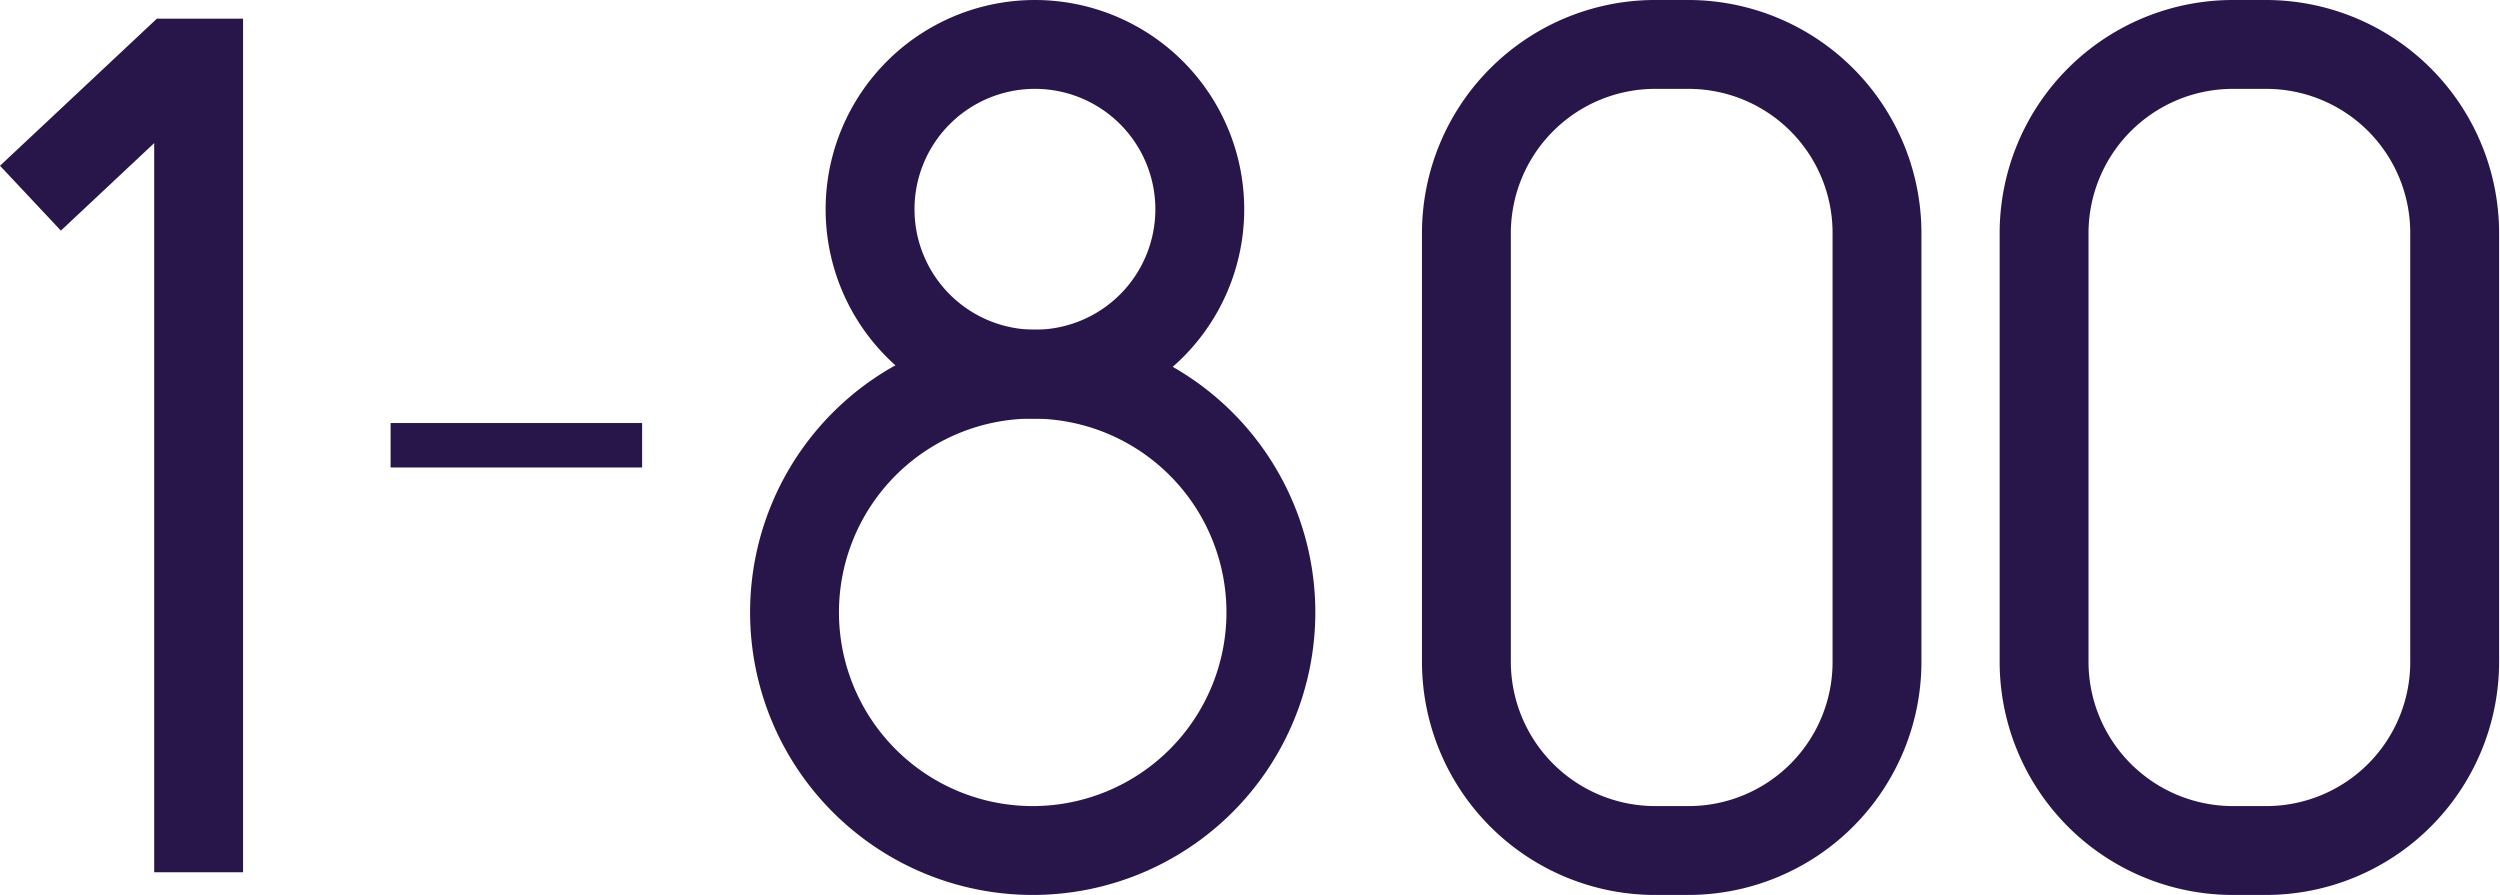
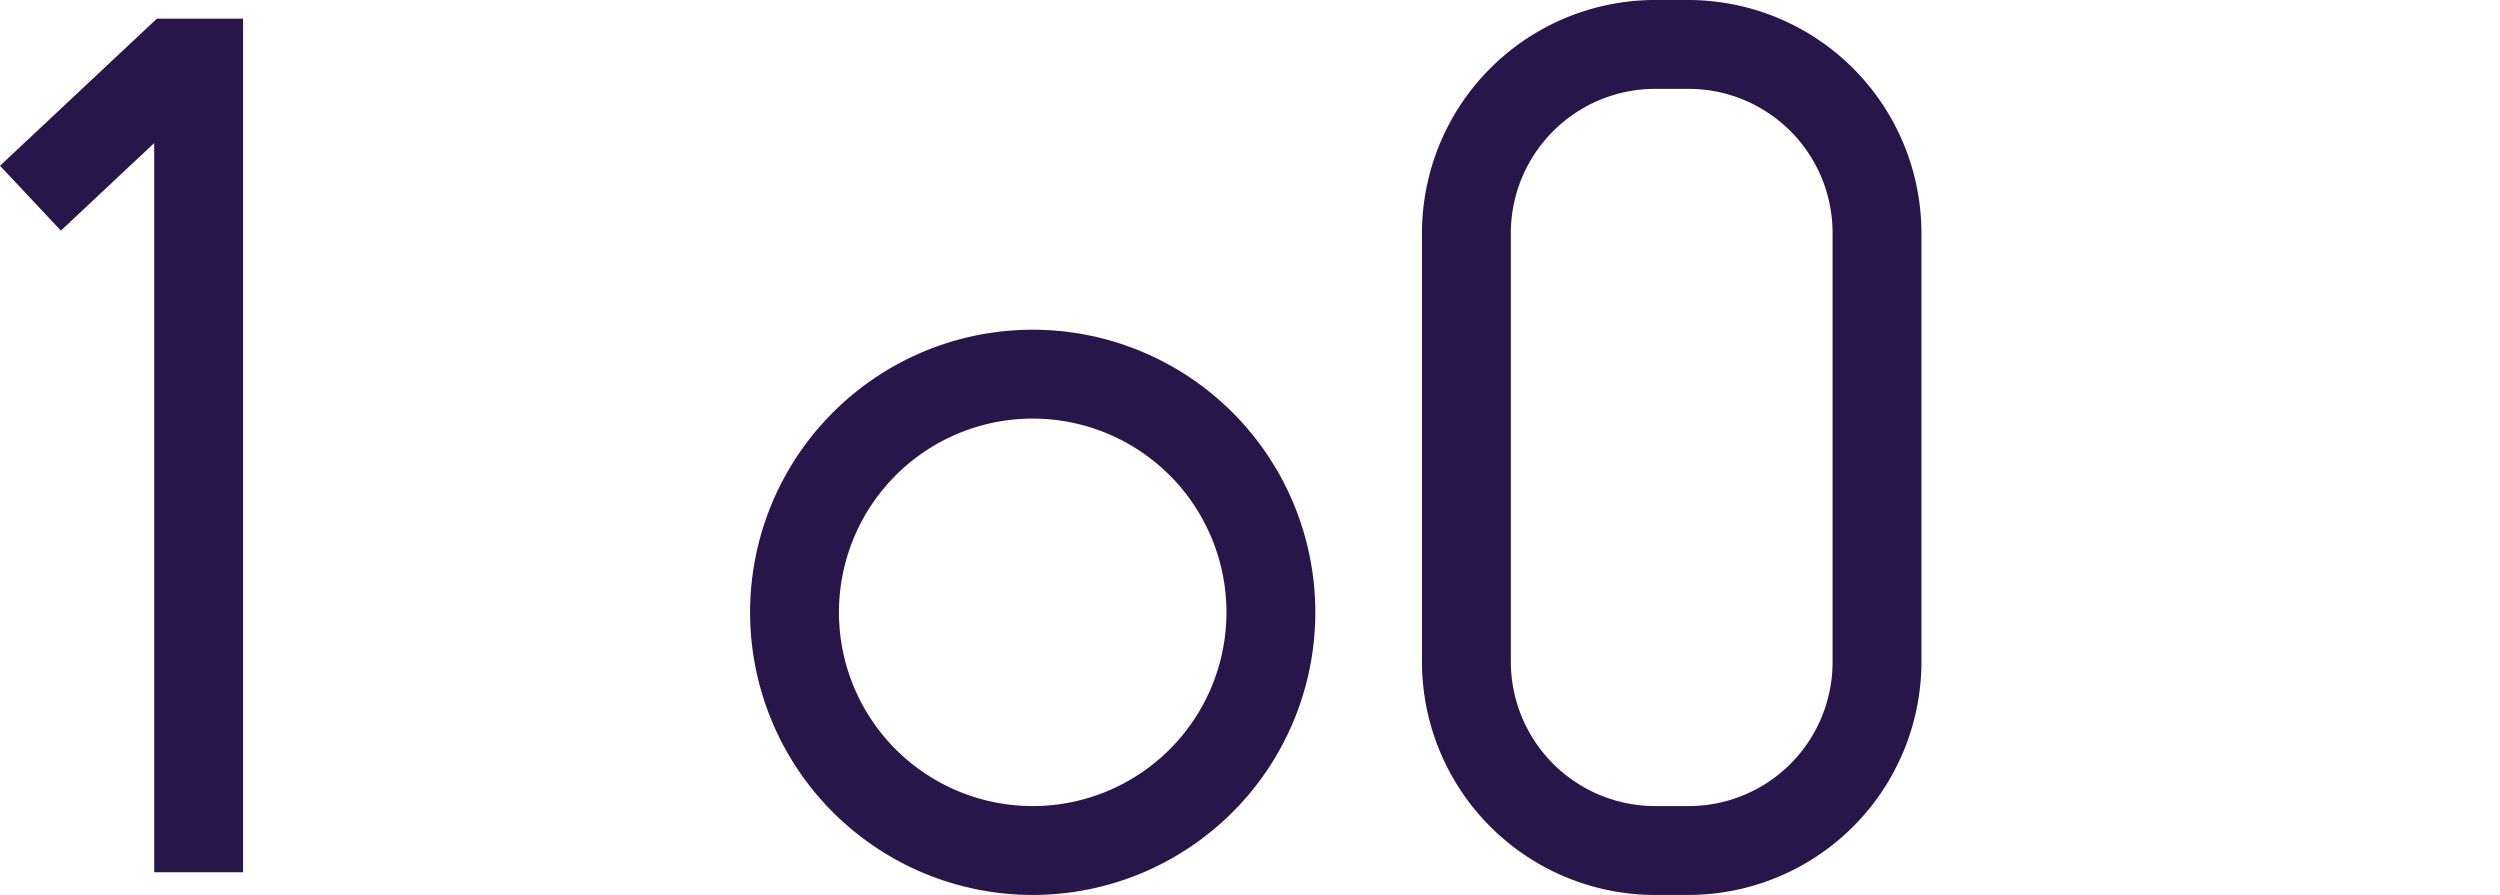
<svg xmlns="http://www.w3.org/2000/svg" viewBox="0 0 56.26 20.14">
  <defs>
    <style>.cls-1{fill:#28164b;}</style>
  </defs>
  <title>Asset 8</title>
  <g id="Layer_2" data-name="Layer 2">
    <g id="Layer_1-2" data-name="Layer 1">
      <polygon class="cls-1" points="3.53 0.42 0 3.73 1.37 5.19 3.47 3.22 3.47 19.63 5.47 19.63 5.47 0.42 3.53 0.42" />
-       <rect class="cls-1" x="8.79" y="9.52" width="5.66" height="1" />
-       <path class="cls-1" d="M23.24,9.42A4.71,4.71,0,1,1,28,4.71,4.71,4.71,0,0,1,23.24,9.42Zm0-7.42A2.71,2.71,0,1,0,26,4.71,2.71,2.71,0,0,0,23.24,2Z" />
      <path class="cls-1" d="M23.24,20.14a6.36,6.36,0,1,1,6.36-6.36A6.36,6.36,0,0,1,23.24,20.14Zm0-10.72a4.36,4.36,0,1,0,4.36,4.36A4.36,4.36,0,0,0,23.24,9.42Z" />
      <path class="cls-1" d="M38,20.14H37.2A5.25,5.25,0,0,1,32,14.9V5.24A5.25,5.25,0,0,1,37.2,0H38a5.25,5.25,0,0,1,5.24,5.24V14.9A5.25,5.25,0,0,1,38,20.14ZM37.2,2A3.25,3.25,0,0,0,34,5.24V14.9a3.25,3.25,0,0,0,3.24,3.24H38a3.24,3.24,0,0,0,3.24-3.24V5.24A3.24,3.24,0,0,0,38,2Z" />
-       <path class="cls-1" d="M51,20.14h-.77A5.25,5.25,0,0,1,45,14.9V5.24A5.25,5.25,0,0,1,50.25,0H51a5.25,5.25,0,0,1,5.24,5.24V14.9A5.25,5.25,0,0,1,51,20.14ZM50.25,2A3.25,3.25,0,0,0,47,5.24V14.9a3.25,3.25,0,0,0,3.24,3.24H51a3.24,3.24,0,0,0,3.24-3.24V5.24A3.24,3.24,0,0,0,51,2Z" />
    </g>
  </g>
</svg>